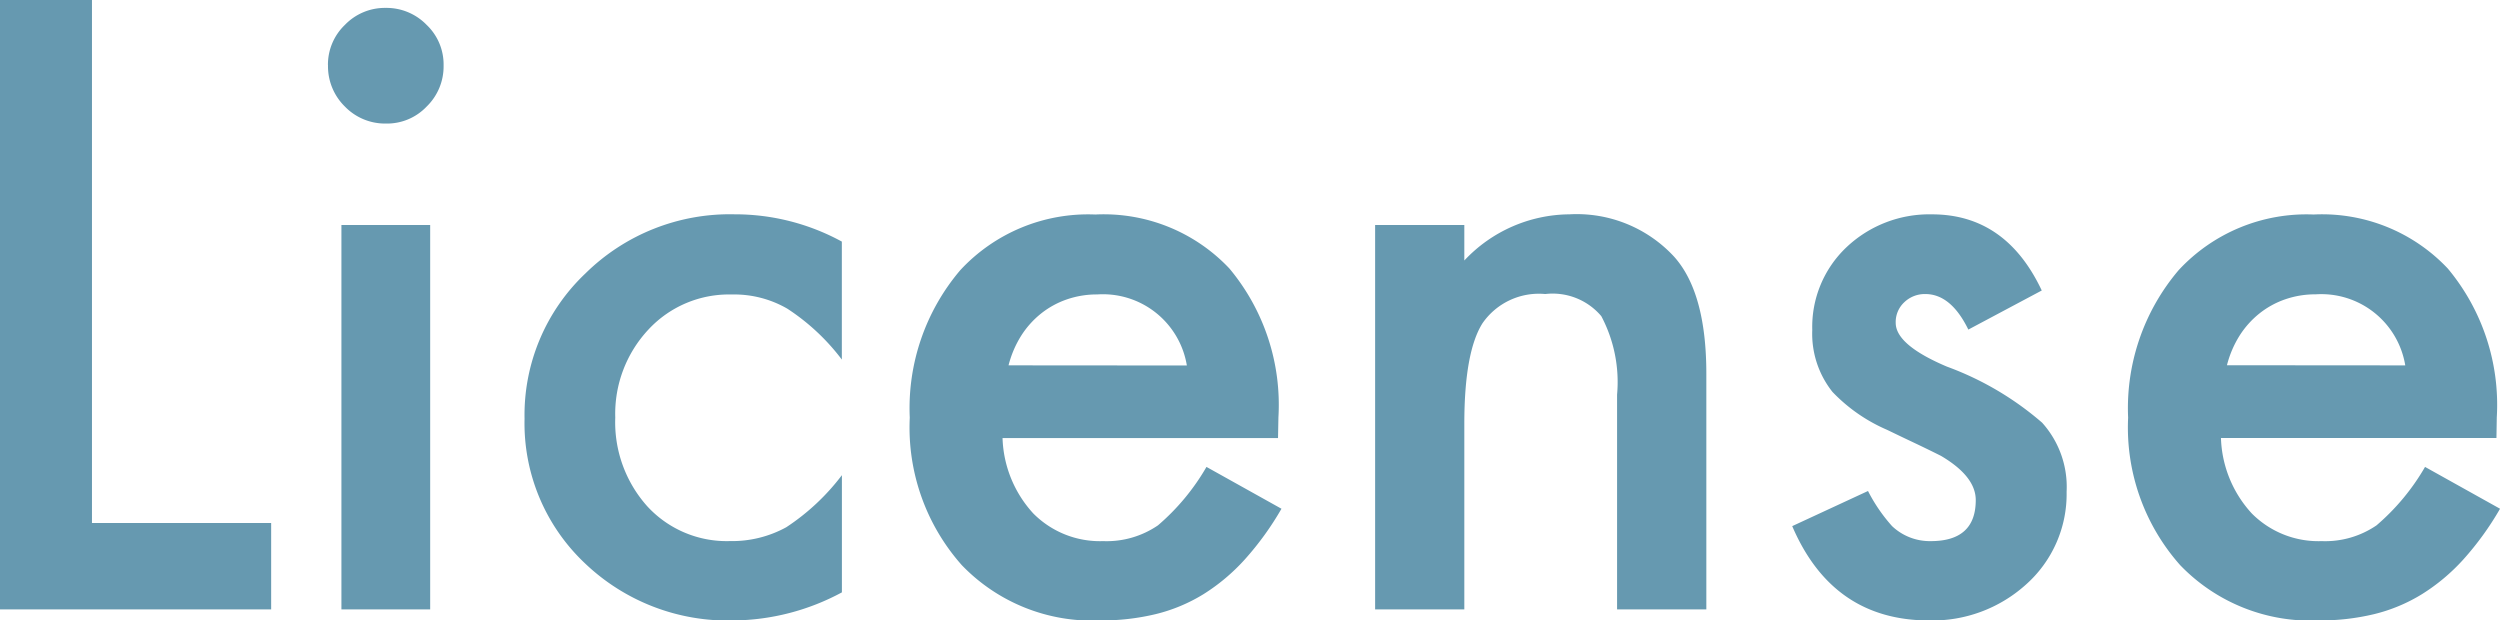
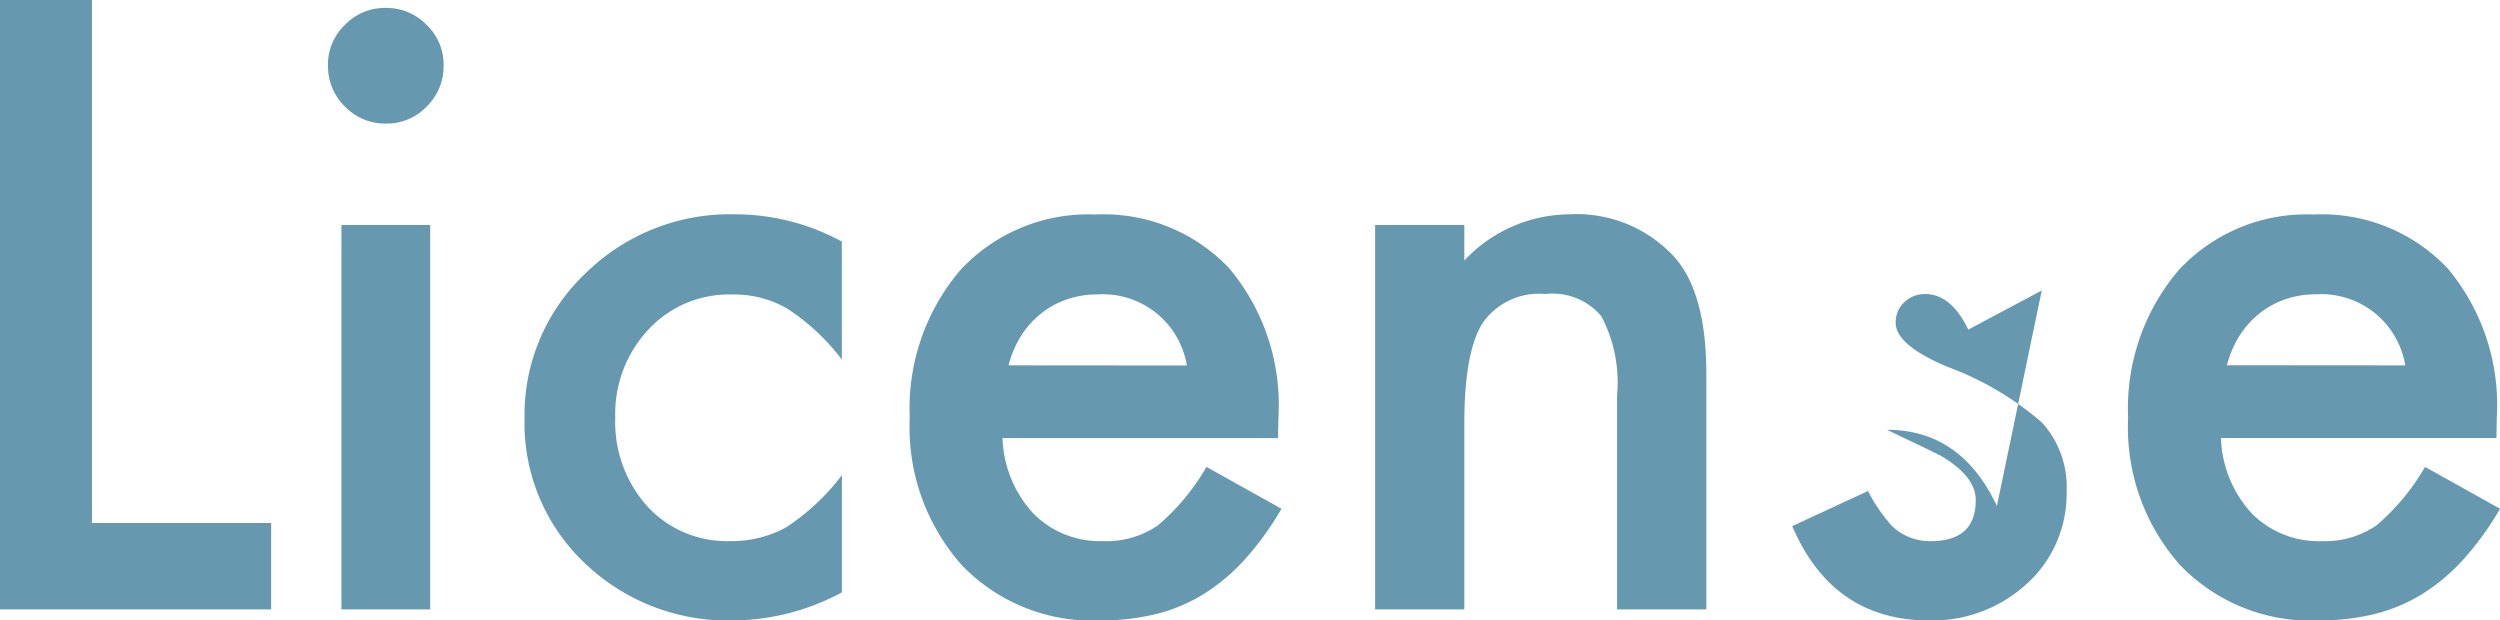
<svg xmlns="http://www.w3.org/2000/svg" width="123.711" height="30.703">
-   <path data-name="Title [PLATFORM:Desktop][STYLE:STYLE1][TAG:H3]" d="M4.551 0v25.879h8.867v4.277H0V0zm16.736 11.133v19.023h-4.392V11.133zm-5.059-7.91a2.722 2.722 0 01.84-1.992 2.744 2.744 0 012.012-.84 2.767 2.767 0 012.031.84 2.7 2.7 0 01.84 2.012 2.767 2.767 0 01-.84 2.031 2.7 2.7 0 01-2.012.84 2.767 2.767 0 01-2.031-.84 2.79 2.79 0 01-.837-2.052zm25.43 8.73v5.84a10.708 10.708 0 00-2.7-2.52 5.251 5.251 0 00-2.754-.7 5.428 5.428 0 00-4.117 1.735 6.1 6.1 0 00-1.641 4.355 6.235 6.235 0 001.586 4.393 5.334 5.334 0 004.082 1.719 5.583 5.583 0 002.793-.684 11.074 11.074 0 002.754-2.578v5.8a11.54 11.54 0 01-5.352 1.39 10.24 10.24 0 01-7.383-2.847 9.517 9.517 0 01-2.969-7.134 9.644 9.644 0 013.008-7.187 10.176 10.176 0 017.383-2.93 11.032 11.032 0 015.312 1.351zm21.584 9.726H49.61a5.777 5.777 0 001.523 3.73 4.645 4.645 0 003.454 1.368 4.5 4.5 0 002.715-.781 11.117 11.117 0 002.4-2.891l3.711 2.07a14.762 14.762 0 01-1.816 2.51 9.658 9.658 0 01-2.046 1.719 8.224 8.224 0 01-2.364.986 11.5 11.5 0 01-2.754.313 8.955 8.955 0 01-6.836-2.734 10.256 10.256 0 01-2.578-7.3 10.539 10.539 0 012.5-7.3 8.619 8.619 0 016.68-2.754 8.543 8.543 0 016.641 2.676 10.525 10.525 0 012.422 7.363zm-4.511-3.593a4.21 4.21 0 00-4.434-3.516 4.553 4.553 0 00-1.5.244 4.3 4.3 0 00-1.279.7 4.457 4.457 0 00-.986 1.1 5.128 5.128 0 00-.625 1.465zm9.316-6.953h4.414v1.758a7.2 7.2 0 015.2-2.285 6.561 6.561 0 015.176 2.09q1.6 1.777 1.6 5.8v11.66H80.02V19.531a6.968 6.968 0 00-.781-3.887 3.152 3.152 0 00-2.773-1.094 3.391 3.391 0 00-3.105 1.445q-.9 1.426-.9 4.98v9.181h-4.414zm32.988 3.242l-3.633 1.934q-.859-1.758-2.129-1.758a1.464 1.464 0 00-1.035.4 1.339 1.339 0 00-.43 1.025q0 1.094 2.539 2.168a15.137 15.137 0 014.707 2.773 4.747 4.747 0 011.211 3.418 5.989 5.989 0 01-2.031 4.609 6.914 6.914 0 01-4.765 1.759q-4.782 0-6.782-4.668l3.75-1.738a8.158 8.158 0 001.191 1.738 2.718 2.718 0 001.914.742q2.227 0 2.227-2.031 0-1.172-1.719-2.187-.663-.333-1.323-.645t-1.348-.645a8.249 8.249 0 01-2.7-1.875 4.619 4.619 0 01-1-3.066 5.426 5.426 0 011.7-4.1 5.961 5.961 0 014.219-1.621q3.66-.002 5.437 3.768zm22.5 7.3h-13.632a5.777 5.777 0 001.523 3.73 4.645 4.645 0 003.461 1.372 4.5 4.5 0 002.715-.781 11.117 11.117 0 002.4-2.891l3.711 2.07a14.762 14.762 0 01-1.816 2.51 9.658 9.658 0 01-2.051 1.719 8.224 8.224 0 01-2.363.986 11.5 11.5 0 01-2.754.313 8.955 8.955 0 01-6.842-2.734 10.256 10.256 0 01-2.578-7.3 10.539 10.539 0 012.5-7.3 8.619 8.619 0 016.68-2.754 8.543 8.543 0 016.641 2.676 10.525 10.525 0 012.422 7.363zm-4.512-3.594a4.21 4.21 0 00-4.434-3.516 4.553 4.553 0 00-1.5.244 4.3 4.3 0 00-1.279.7 4.457 4.457 0 00-.986 1.1 5.128 5.128 0 00-.625 1.465z" fill="#6699b0" />
+   <path data-name="Title [PLATFORM:Desktop][STYLE:STYLE1][TAG:H3]" d="M4.551 0v25.879h8.867v4.277H0V0zm16.736 11.133v19.023h-4.392V11.133zm-5.059-7.91a2.722 2.722 0 01.84-1.992 2.744 2.744 0 012.012-.84 2.767 2.767 0 012.031.84 2.7 2.7 0 01.84 2.012 2.767 2.767 0 01-.84 2.031 2.7 2.7 0 01-2.012.84 2.767 2.767 0 01-2.031-.84 2.79 2.79 0 01-.837-2.052zm25.43 8.73v5.84a10.708 10.708 0 00-2.7-2.52 5.251 5.251 0 00-2.754-.7 5.428 5.428 0 00-4.117 1.735 6.1 6.1 0 00-1.641 4.355 6.235 6.235 0 001.586 4.393 5.334 5.334 0 004.082 1.719 5.583 5.583 0 002.793-.684 11.074 11.074 0 002.754-2.578v5.8a11.54 11.54 0 01-5.352 1.39 10.24 10.24 0 01-7.383-2.847 9.517 9.517 0 01-2.969-7.134 9.644 9.644 0 013.008-7.187 10.176 10.176 0 017.383-2.93 11.032 11.032 0 015.312 1.351zm21.584 9.726H49.61a5.777 5.777 0 001.523 3.73 4.645 4.645 0 003.454 1.368 4.5 4.5 0 002.715-.781 11.117 11.117 0 002.4-2.891l3.711 2.07a14.762 14.762 0 01-1.816 2.51 9.658 9.658 0 01-2.046 1.719 8.224 8.224 0 01-2.364.986 11.5 11.5 0 01-2.754.313 8.955 8.955 0 01-6.836-2.734 10.256 10.256 0 01-2.578-7.3 10.539 10.539 0 012.5-7.3 8.619 8.619 0 016.68-2.754 8.543 8.543 0 016.641 2.676 10.525 10.525 0 012.422 7.363zm-4.511-3.593a4.21 4.21 0 00-4.434-3.516 4.553 4.553 0 00-1.5.244 4.3 4.3 0 00-1.279.7 4.457 4.457 0 00-.986 1.1 5.128 5.128 0 00-.625 1.465zm9.316-6.953h4.414v1.758a7.2 7.2 0 015.2-2.285 6.561 6.561 0 015.176 2.09q1.6 1.777 1.6 5.8v11.66H80.02V19.531a6.968 6.968 0 00-.781-3.887 3.152 3.152 0 00-2.773-1.094 3.391 3.391 0 00-3.105 1.445q-.9 1.426-.9 4.98v9.181h-4.414zm32.988 3.242l-3.633 1.934q-.859-1.758-2.129-1.758a1.464 1.464 0 00-1.035.4 1.339 1.339 0 00-.43 1.025q0 1.094 2.539 2.168a15.137 15.137 0 014.707 2.773 4.747 4.747 0 011.211 3.418 5.989 5.989 0 01-2.031 4.609 6.914 6.914 0 01-4.765 1.759q-4.782 0-6.782-4.668l3.75-1.738a8.158 8.158 0 001.191 1.738 2.718 2.718 0 001.914.742q2.227 0 2.227-2.031 0-1.172-1.719-2.187-.663-.333-1.323-.645t-1.348-.645q3.66-.002 5.437 3.768zm22.5 7.3h-13.632a5.777 5.777 0 001.523 3.73 4.645 4.645 0 003.461 1.372 4.5 4.5 0 002.715-.781 11.117 11.117 0 002.4-2.891l3.711 2.07a14.762 14.762 0 01-1.816 2.51 9.658 9.658 0 01-2.051 1.719 8.224 8.224 0 01-2.363.986 11.5 11.5 0 01-2.754.313 8.955 8.955 0 01-6.842-2.734 10.256 10.256 0 01-2.578-7.3 10.539 10.539 0 012.5-7.3 8.619 8.619 0 016.68-2.754 8.543 8.543 0 016.641 2.676 10.525 10.525 0 012.422 7.363zm-4.512-3.594a4.21 4.21 0 00-4.434-3.516 4.553 4.553 0 00-1.5.244 4.3 4.3 0 00-1.279.7 4.457 4.457 0 00-.986 1.1 5.128 5.128 0 00-.625 1.465z" fill="#6699b0" />
</svg>